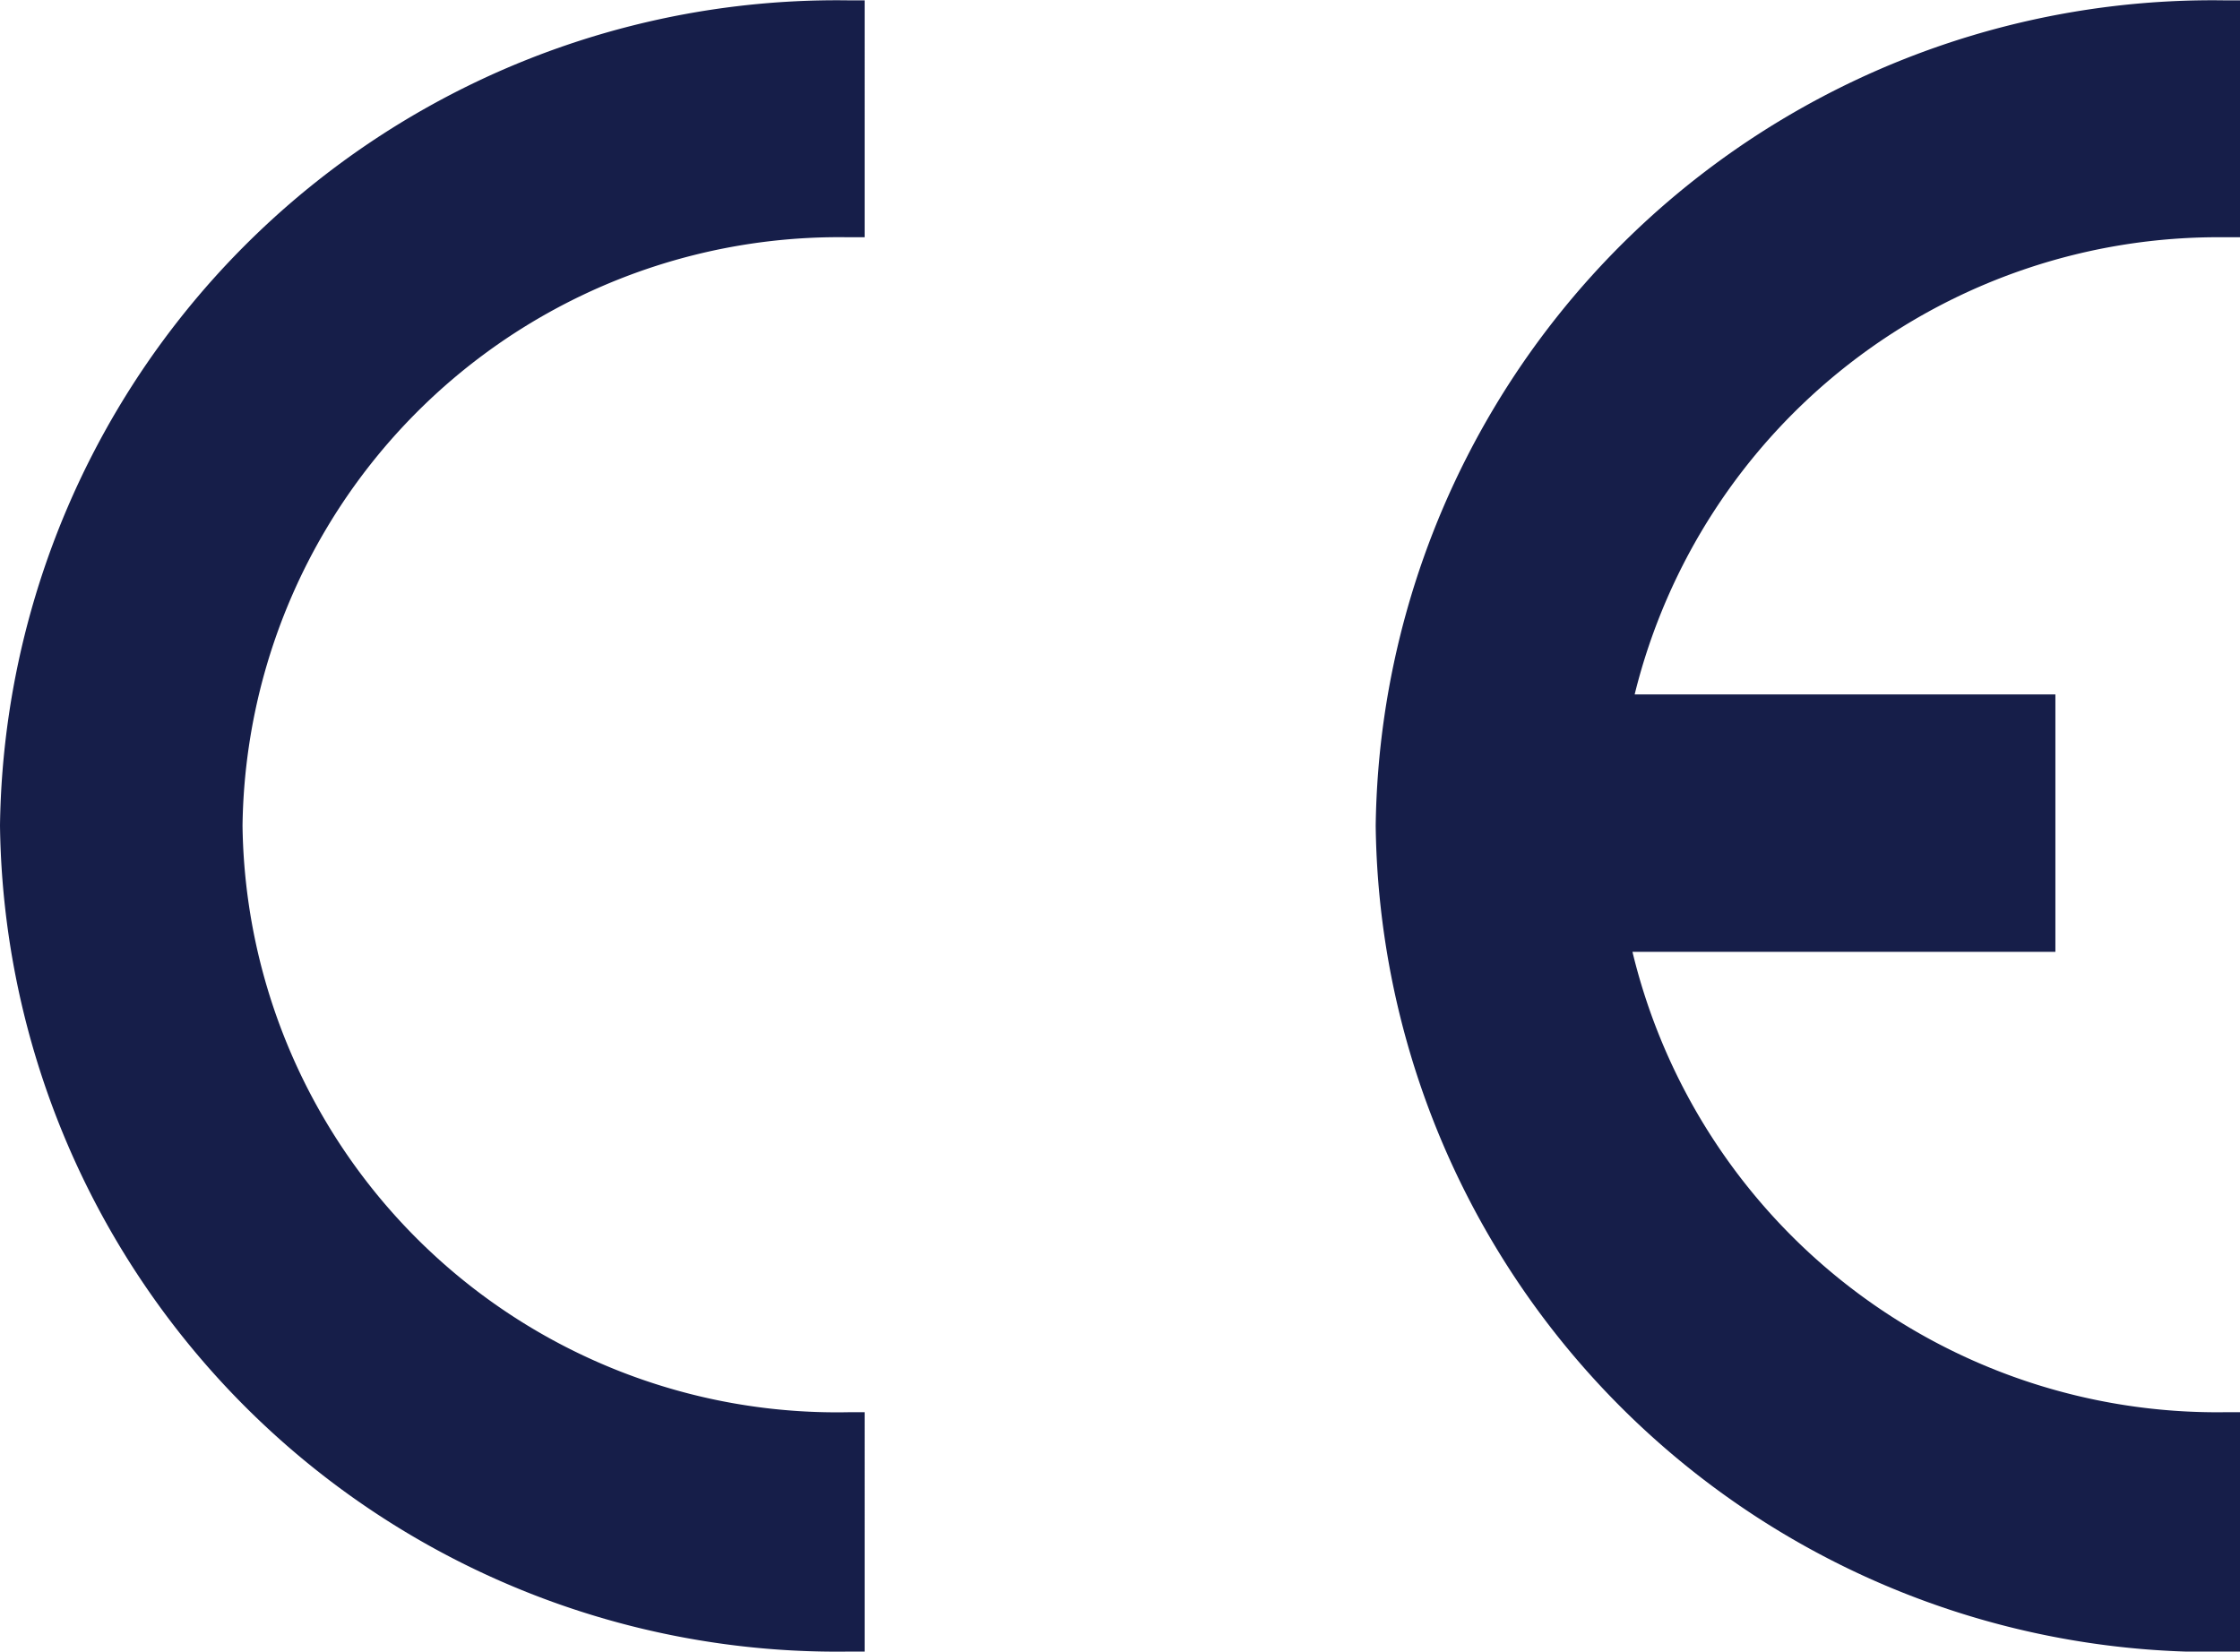
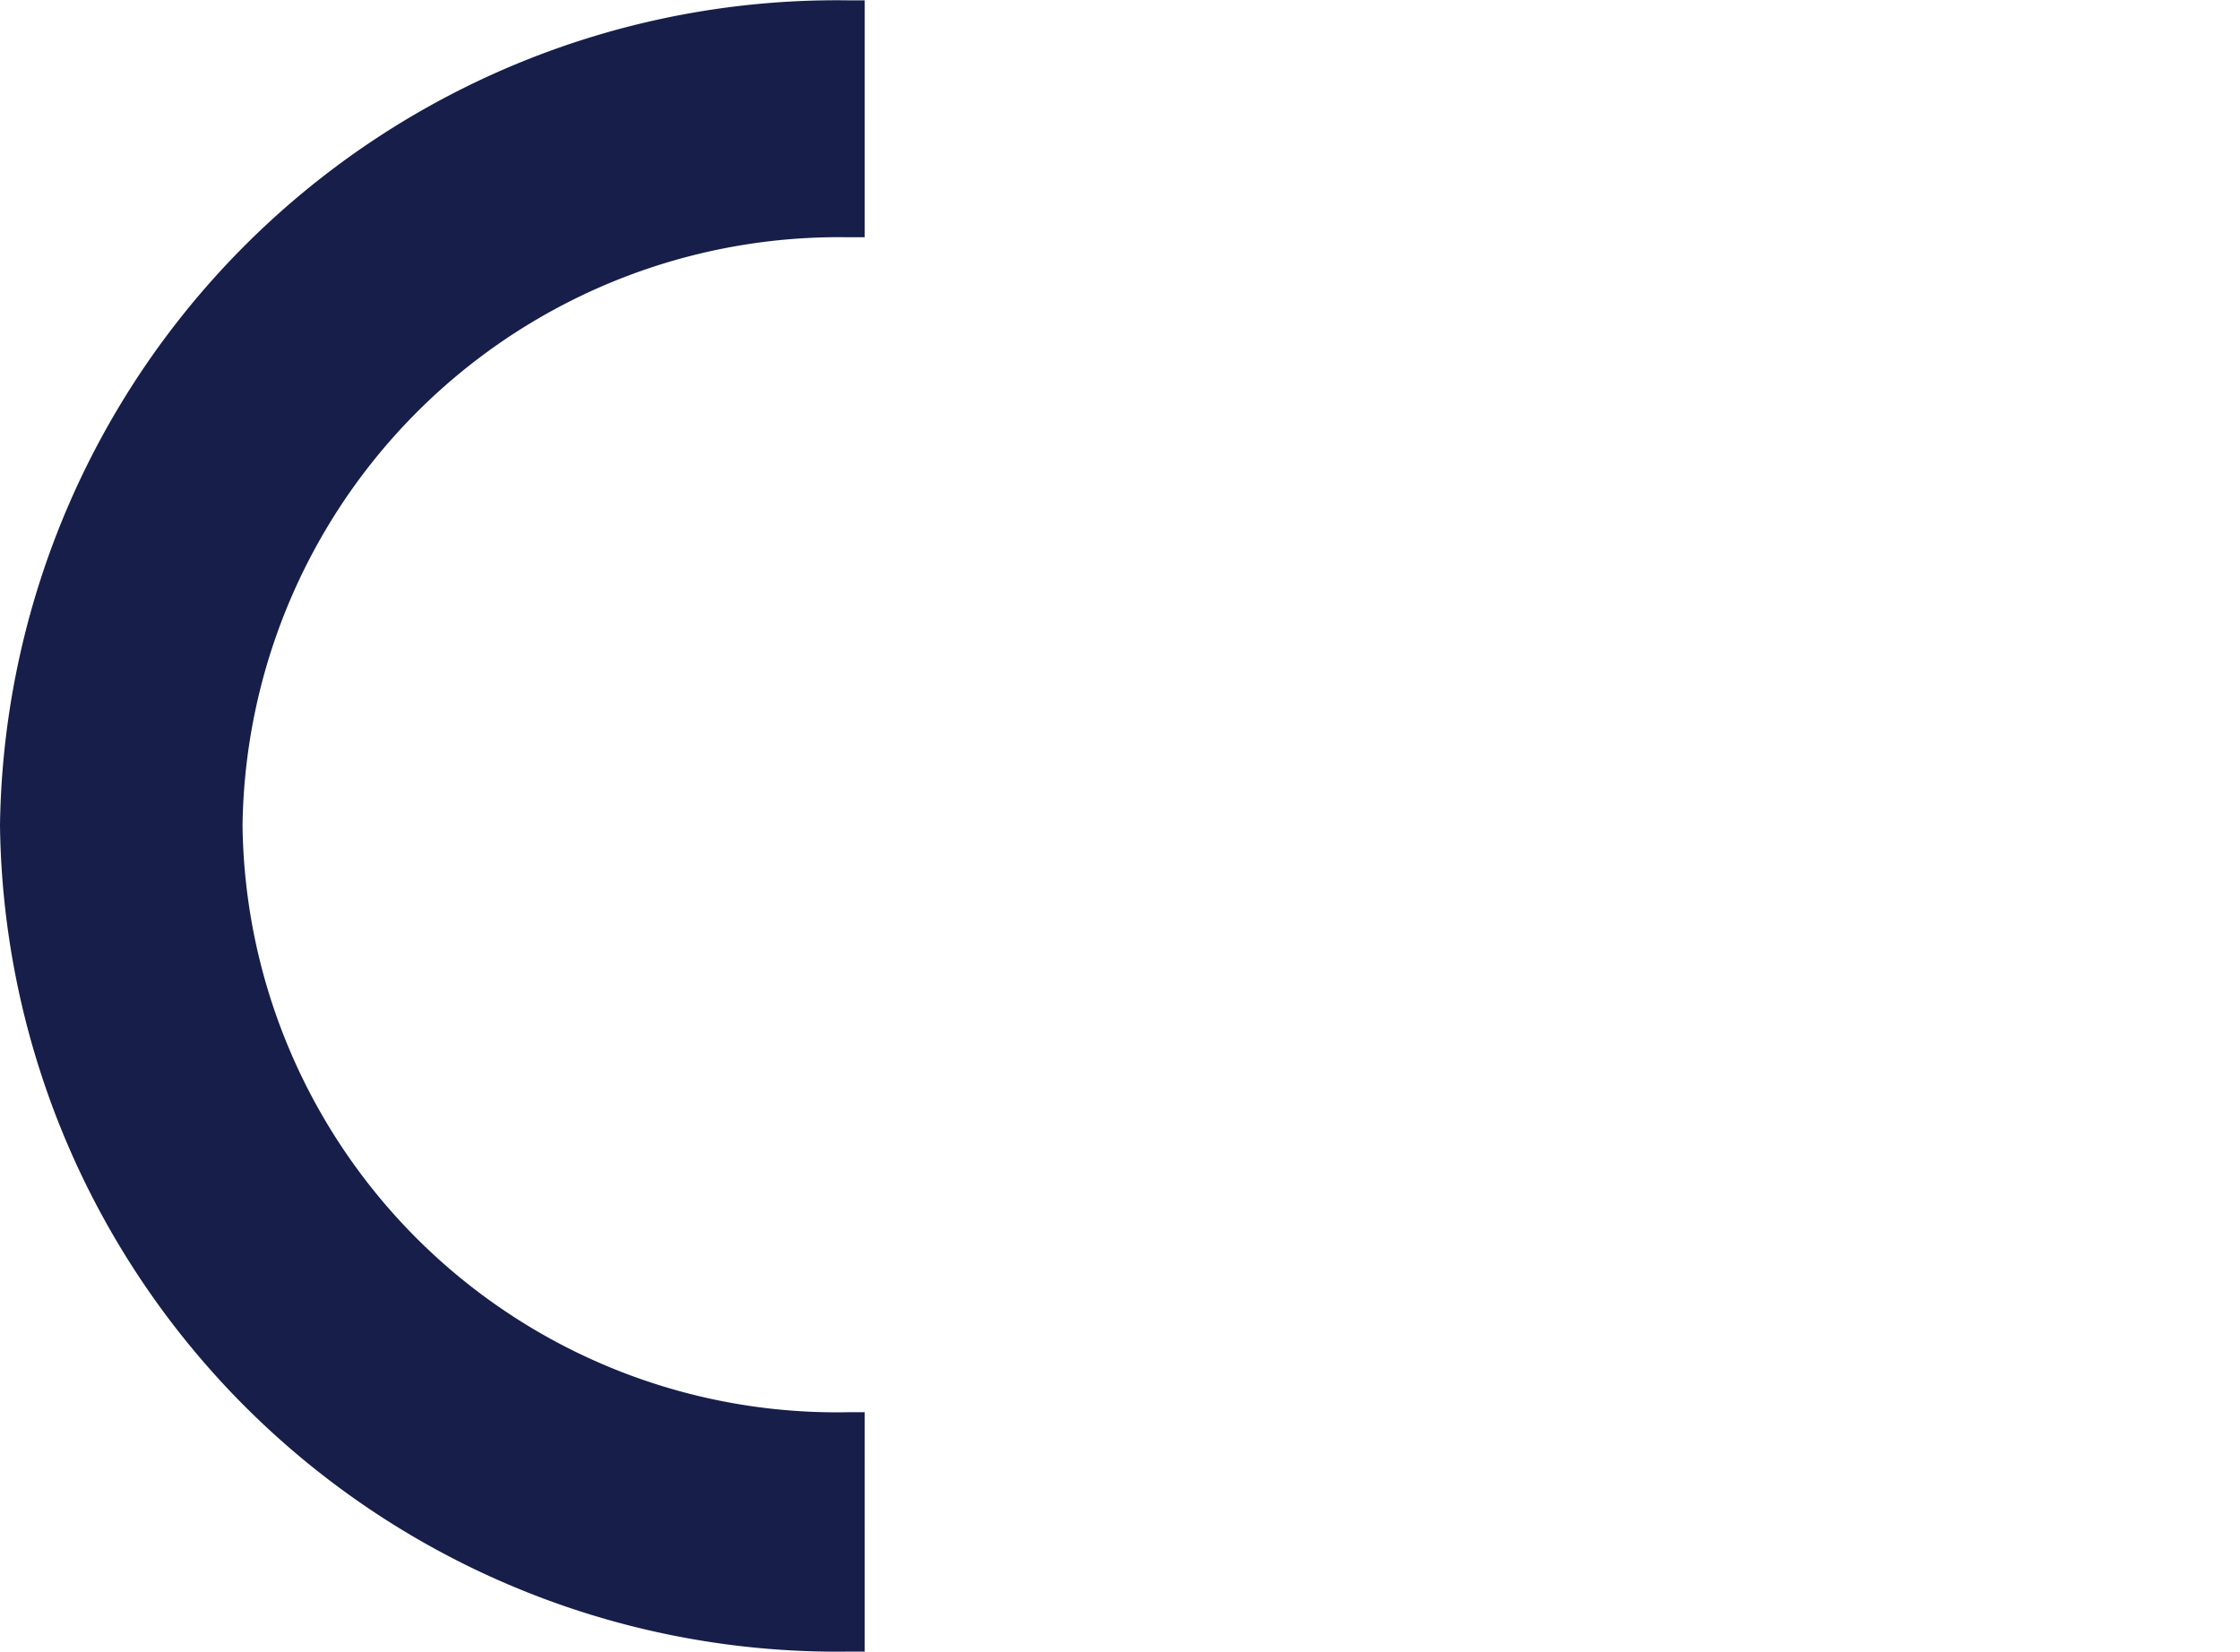
<svg xmlns="http://www.w3.org/2000/svg" id="Ebene_1" data-name="Ebene 1" viewBox="0 0 19.22 14.173">
  <defs>
    <style>
      .cls-1 {
        fill: #161e49;
      }
    </style>
  </defs>
  <title>CE-Logo</title>
  <path class="cls-1" d="M8.483,12.61H8.345a5.1,5.1,0,0,1-5.2-5.035,5.118,5.118,0,0,1,5.2-5.048h.138V.494l-.138,0A7.18,7.18,0,0,0,1.064,7.575a7.181,7.181,0,0,0,7.281,7.089l.138,0Z" transform="translate(-1.064 -0.491)" />
-   <path class="cls-1" d="M20.15,2.527h.134V.494l-.134,0a7.18,7.18,0,0,0-7.282,7.084,7.18,7.18,0,0,0,7.282,7.089l.134,0V12.61H20.15a5.16,5.16,0,0,1-5.079-3.951H18.7V6.45h-3.61A5.157,5.157,0,0,1,20.15,2.527" transform="translate(-1.064 -0.491)" />
</svg>